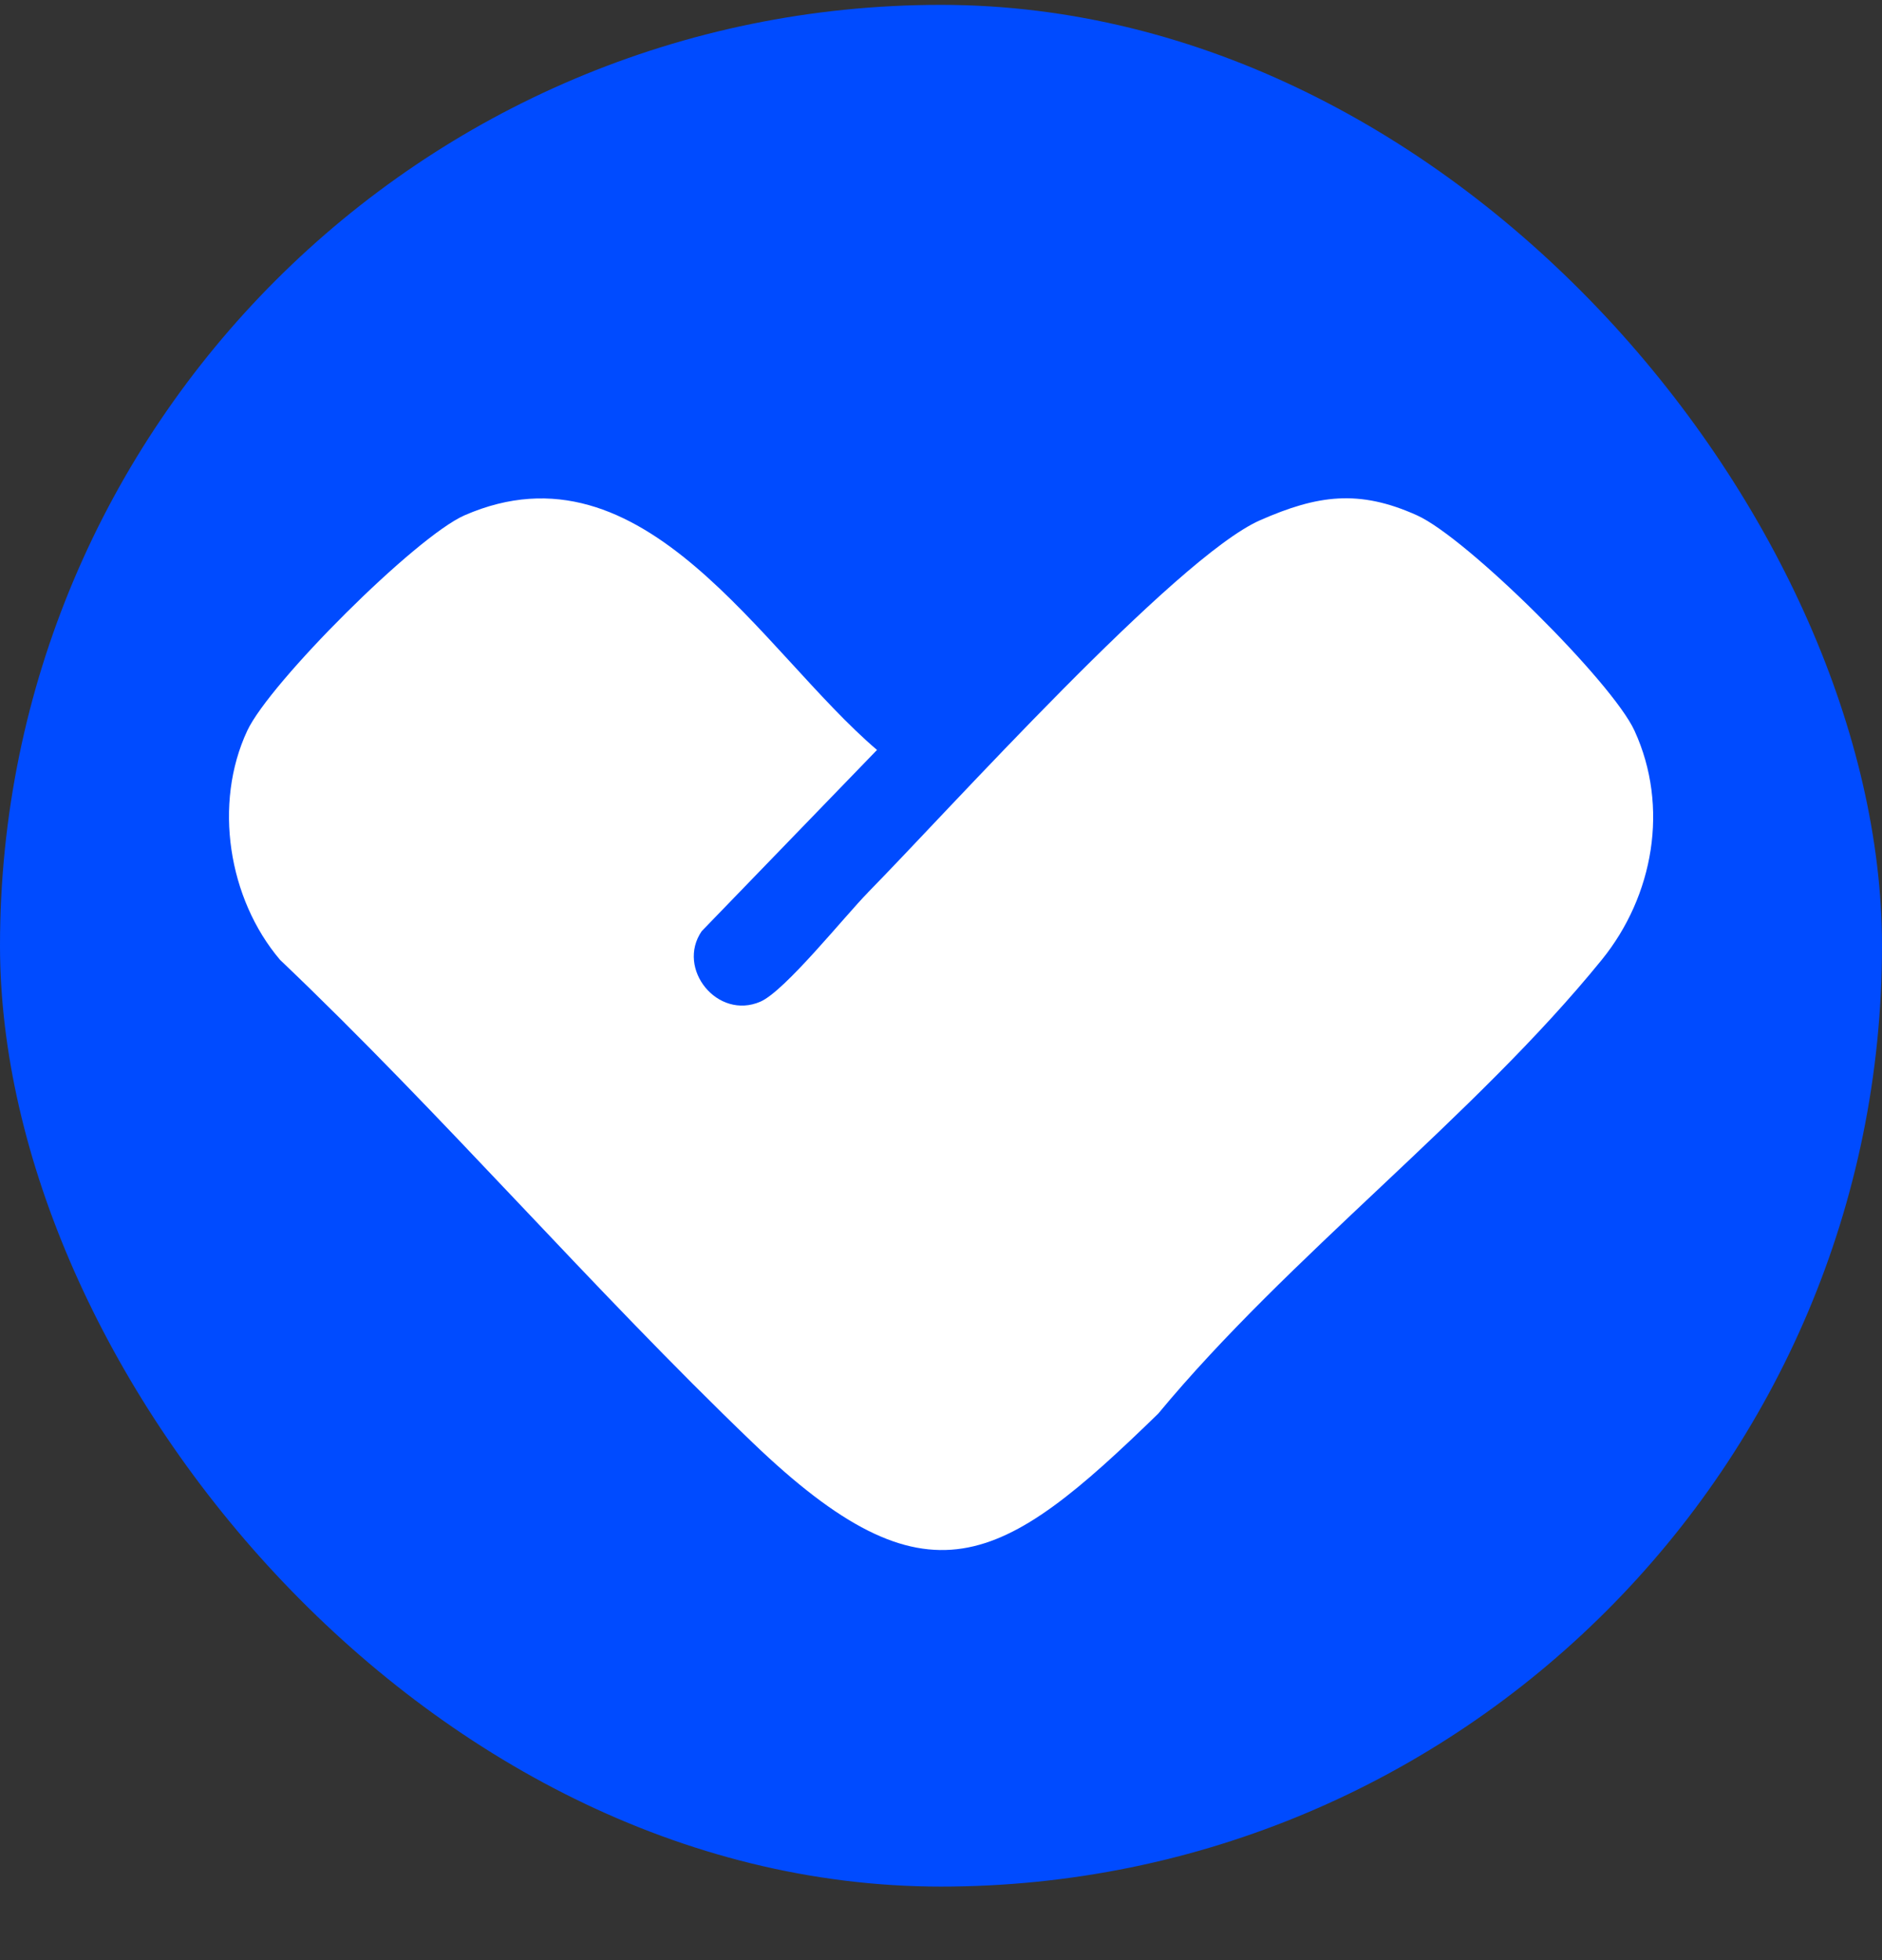
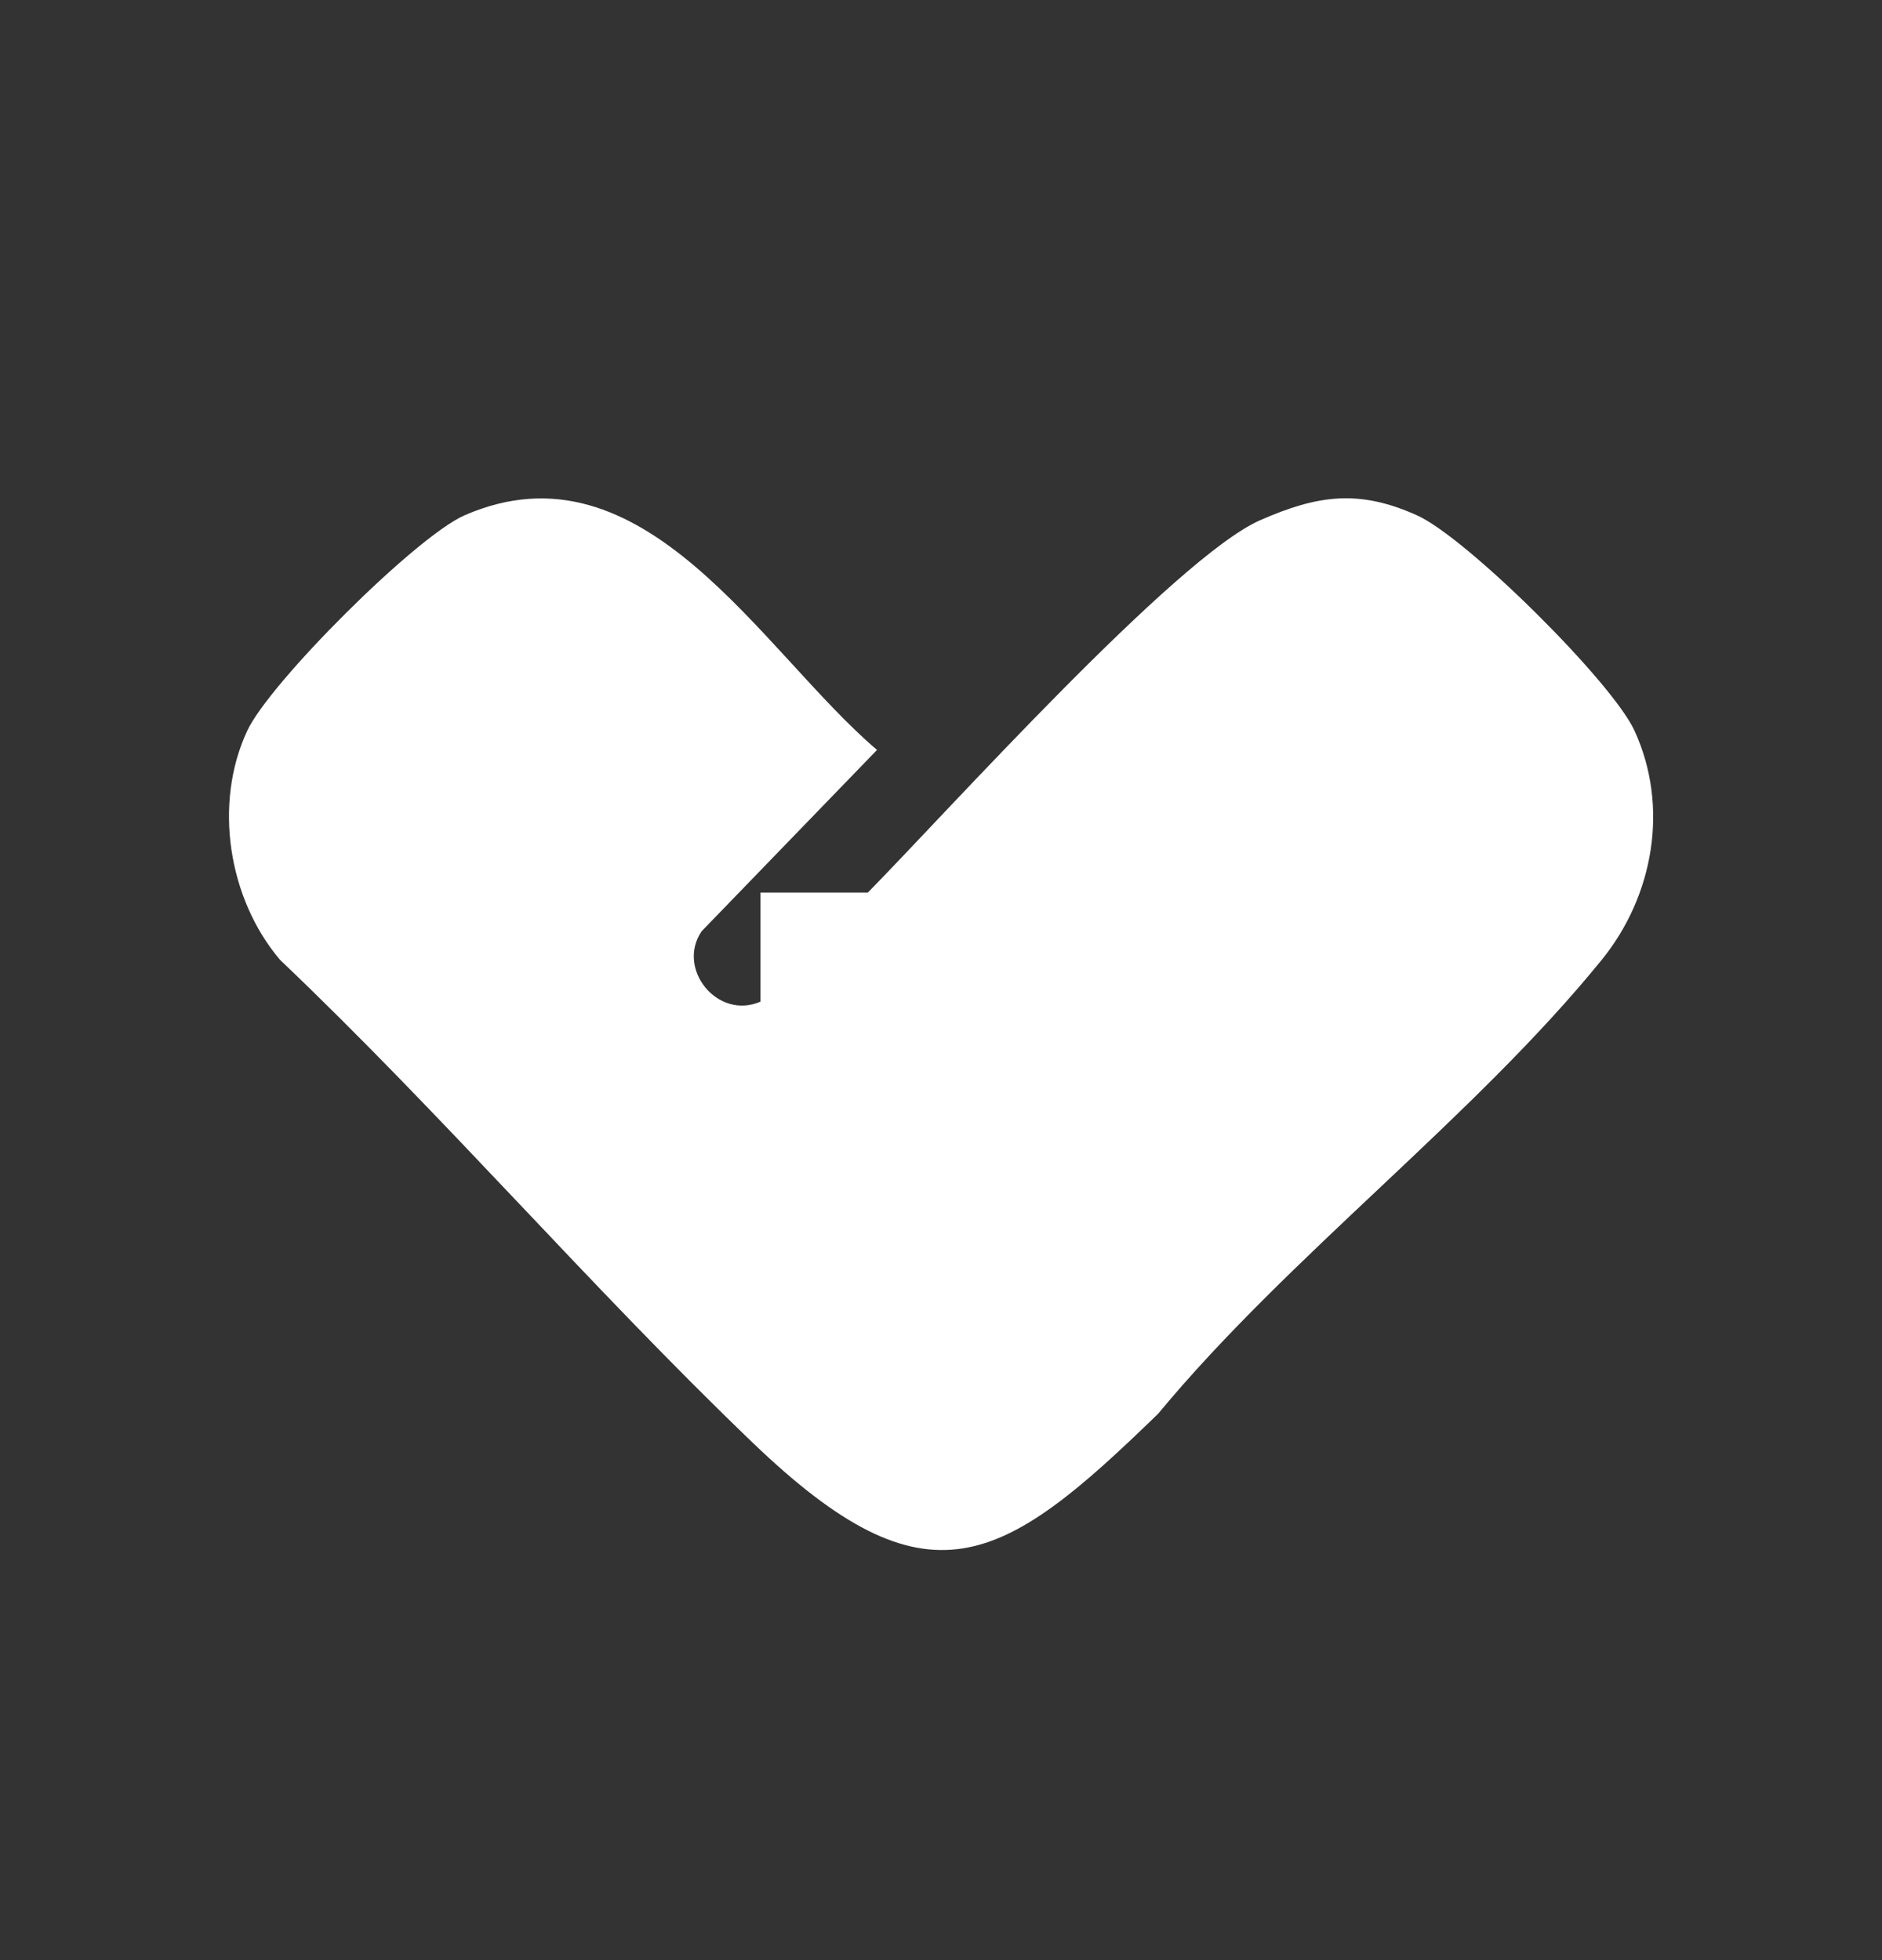
<svg xmlns="http://www.w3.org/2000/svg" width="24" height="25" viewBox="0 0 24 25" fill="none">
  <rect x="0" y="0" width="24" height="25" fill="#333333" stroke="none" />
-   <rect y="0.062" width="24" height="24" rx="12" fill="#004BFF" />
-   <path d="M11.067 11.384C12.08 10.354 14.997 7.107 16.07 6.635C16.801 6.314 17.328 6.238 18.071 6.573C18.707 6.86 20.562 8.702 20.844 9.32C21.289 10.29 21.087 11.428 20.426 12.242C18.8 14.246 16.436 16.018 14.77 18.03C12.771 19.975 11.834 20.548 9.596 18.398C7.528 16.413 5.649 14.22 3.571 12.242C2.91 11.463 2.719 10.249 3.153 9.32C3.438 8.708 5.301 6.845 5.925 6.572C8.218 5.573 9.711 8.31 11.184 9.565L8.948 11.877C8.621 12.355 9.15 13.014 9.698 12.775C10.011 12.639 10.777 11.679 11.067 11.385V11.384Z" fill="white" />
+   <path d="M11.067 11.384C12.08 10.354 14.997 7.107 16.07 6.635C16.801 6.314 17.328 6.238 18.071 6.573C18.707 6.86 20.562 8.702 20.844 9.32C21.289 10.29 21.087 11.428 20.426 12.242C18.8 14.246 16.436 16.018 14.77 18.03C12.771 19.975 11.834 20.548 9.596 18.398C7.528 16.413 5.649 14.22 3.571 12.242C2.91 11.463 2.719 10.249 3.153 9.32C3.438 8.708 5.301 6.845 5.925 6.572C8.218 5.573 9.711 8.31 11.184 9.565L8.948 11.877C8.621 12.355 9.15 13.014 9.698 12.775V11.384Z" fill="white" />
</svg>